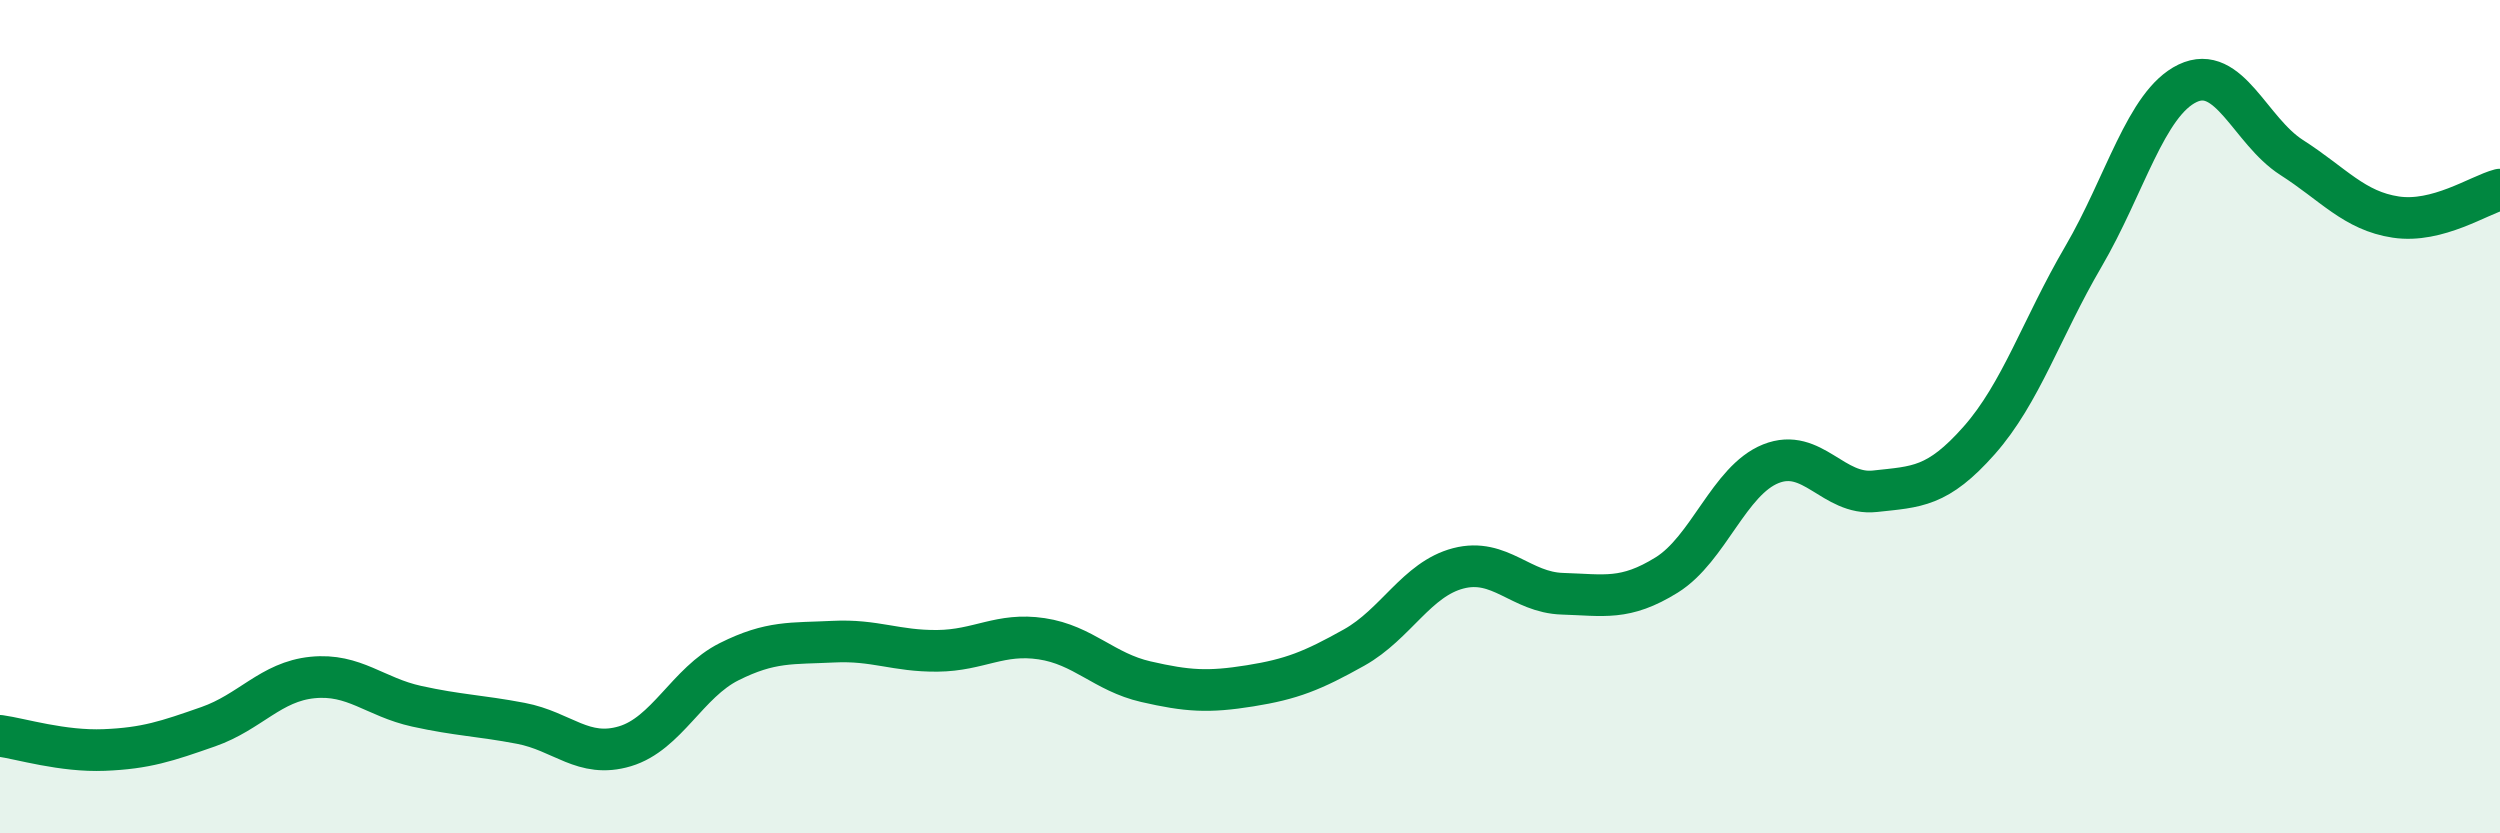
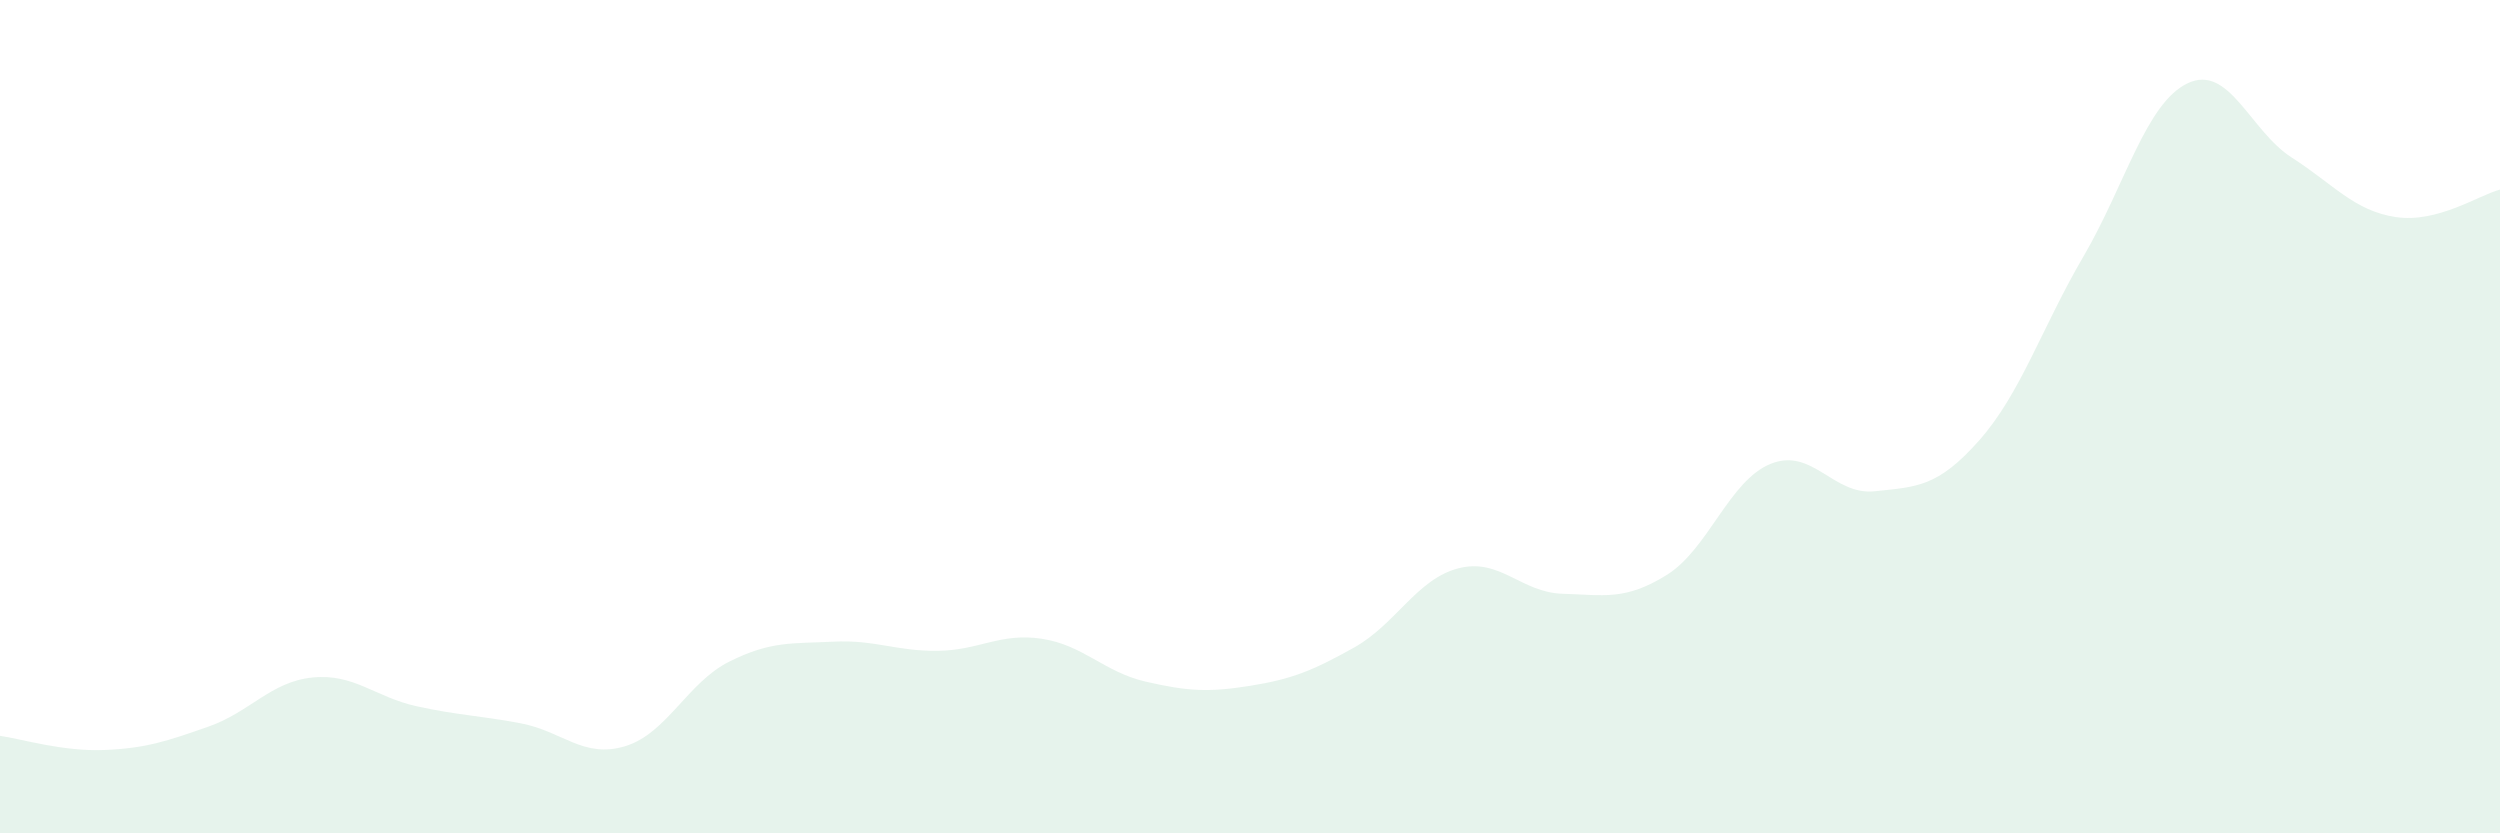
<svg xmlns="http://www.w3.org/2000/svg" width="60" height="20" viewBox="0 0 60 20">
  <path d="M 0,17.66 C 0.5,17.73 1.5,18.04 2.5,18 C 3.5,17.96 4,17.79 5,17.44 C 6,17.09 6.5,16.36 7.5,16.26 C 8.5,16.16 9,16.73 10,16.95 C 11,17.17 11.5,17.17 12.5,17.36 C 13.5,17.55 14,18.21 15,17.91 C 16,17.61 16.5,16.38 17.5,15.88 C 18.5,15.38 19,15.45 20,15.4 C 21,15.35 21.5,15.63 22.5,15.62 C 23.5,15.61 24,15.18 25,15.33 C 26,15.48 26.5,16.13 27.5,16.36 C 28.5,16.59 29,16.62 30,16.46 C 31,16.3 31.5,16.1 32.5,15.54 C 33.5,14.98 34,13.9 35,13.64 C 36,13.38 36.5,14.22 37.5,14.25 C 38.5,14.28 39,14.42 40,13.8 C 41,13.18 41.5,11.53 42.5,11.13 C 43.5,10.73 44,11.9 45,11.79 C 46,11.68 46.5,11.7 47.5,10.57 C 48.5,9.44 49,7.87 50,6.16 C 51,4.45 51.5,2.48 52.5,2 C 53.5,1.52 54,3.14 55,3.78 C 56,4.42 56.5,5.06 57.5,5.21 C 58.5,5.36 59.5,4.68 60,4.55L60 20L0 20Z" fill="#008740" opacity="0.1" stroke-linecap="round" stroke-linejoin="round" />
-   <path d="M 0,17.66 C 0.5,17.73 1.5,18.04 2.5,18 C 3.5,17.96 4,17.79 5,17.44 C 6,17.09 6.5,16.36 7.5,16.26 C 8.5,16.16 9,16.73 10,16.95 C 11,17.17 11.5,17.17 12.5,17.36 C 13.5,17.55 14,18.21 15,17.91 C 16,17.61 16.5,16.38 17.5,15.88 C 18.5,15.38 19,15.45 20,15.4 C 21,15.35 21.5,15.63 22.5,15.62 C 23.5,15.61 24,15.18 25,15.33 C 26,15.48 26.5,16.13 27.5,16.36 C 28.5,16.59 29,16.62 30,16.46 C 31,16.3 31.5,16.1 32.5,15.54 C 33.5,14.98 34,13.9 35,13.64 C 36,13.38 36.5,14.22 37.5,14.25 C 38.5,14.28 39,14.42 40,13.8 C 41,13.18 41.5,11.53 42.5,11.13 C 43.5,10.73 44,11.9 45,11.79 C 46,11.68 46.5,11.7 47.5,10.57 C 48.5,9.44 49,7.87 50,6.16 C 51,4.45 51.5,2.48 52.5,2 C 53.5,1.52 54,3.14 55,3.78 C 56,4.42 56.5,5.06 57.5,5.21 C 58.5,5.36 59.5,4.68 60,4.55" stroke="#008740" stroke-width="1" fill="none" stroke-linecap="round" stroke-linejoin="round" />
</svg>